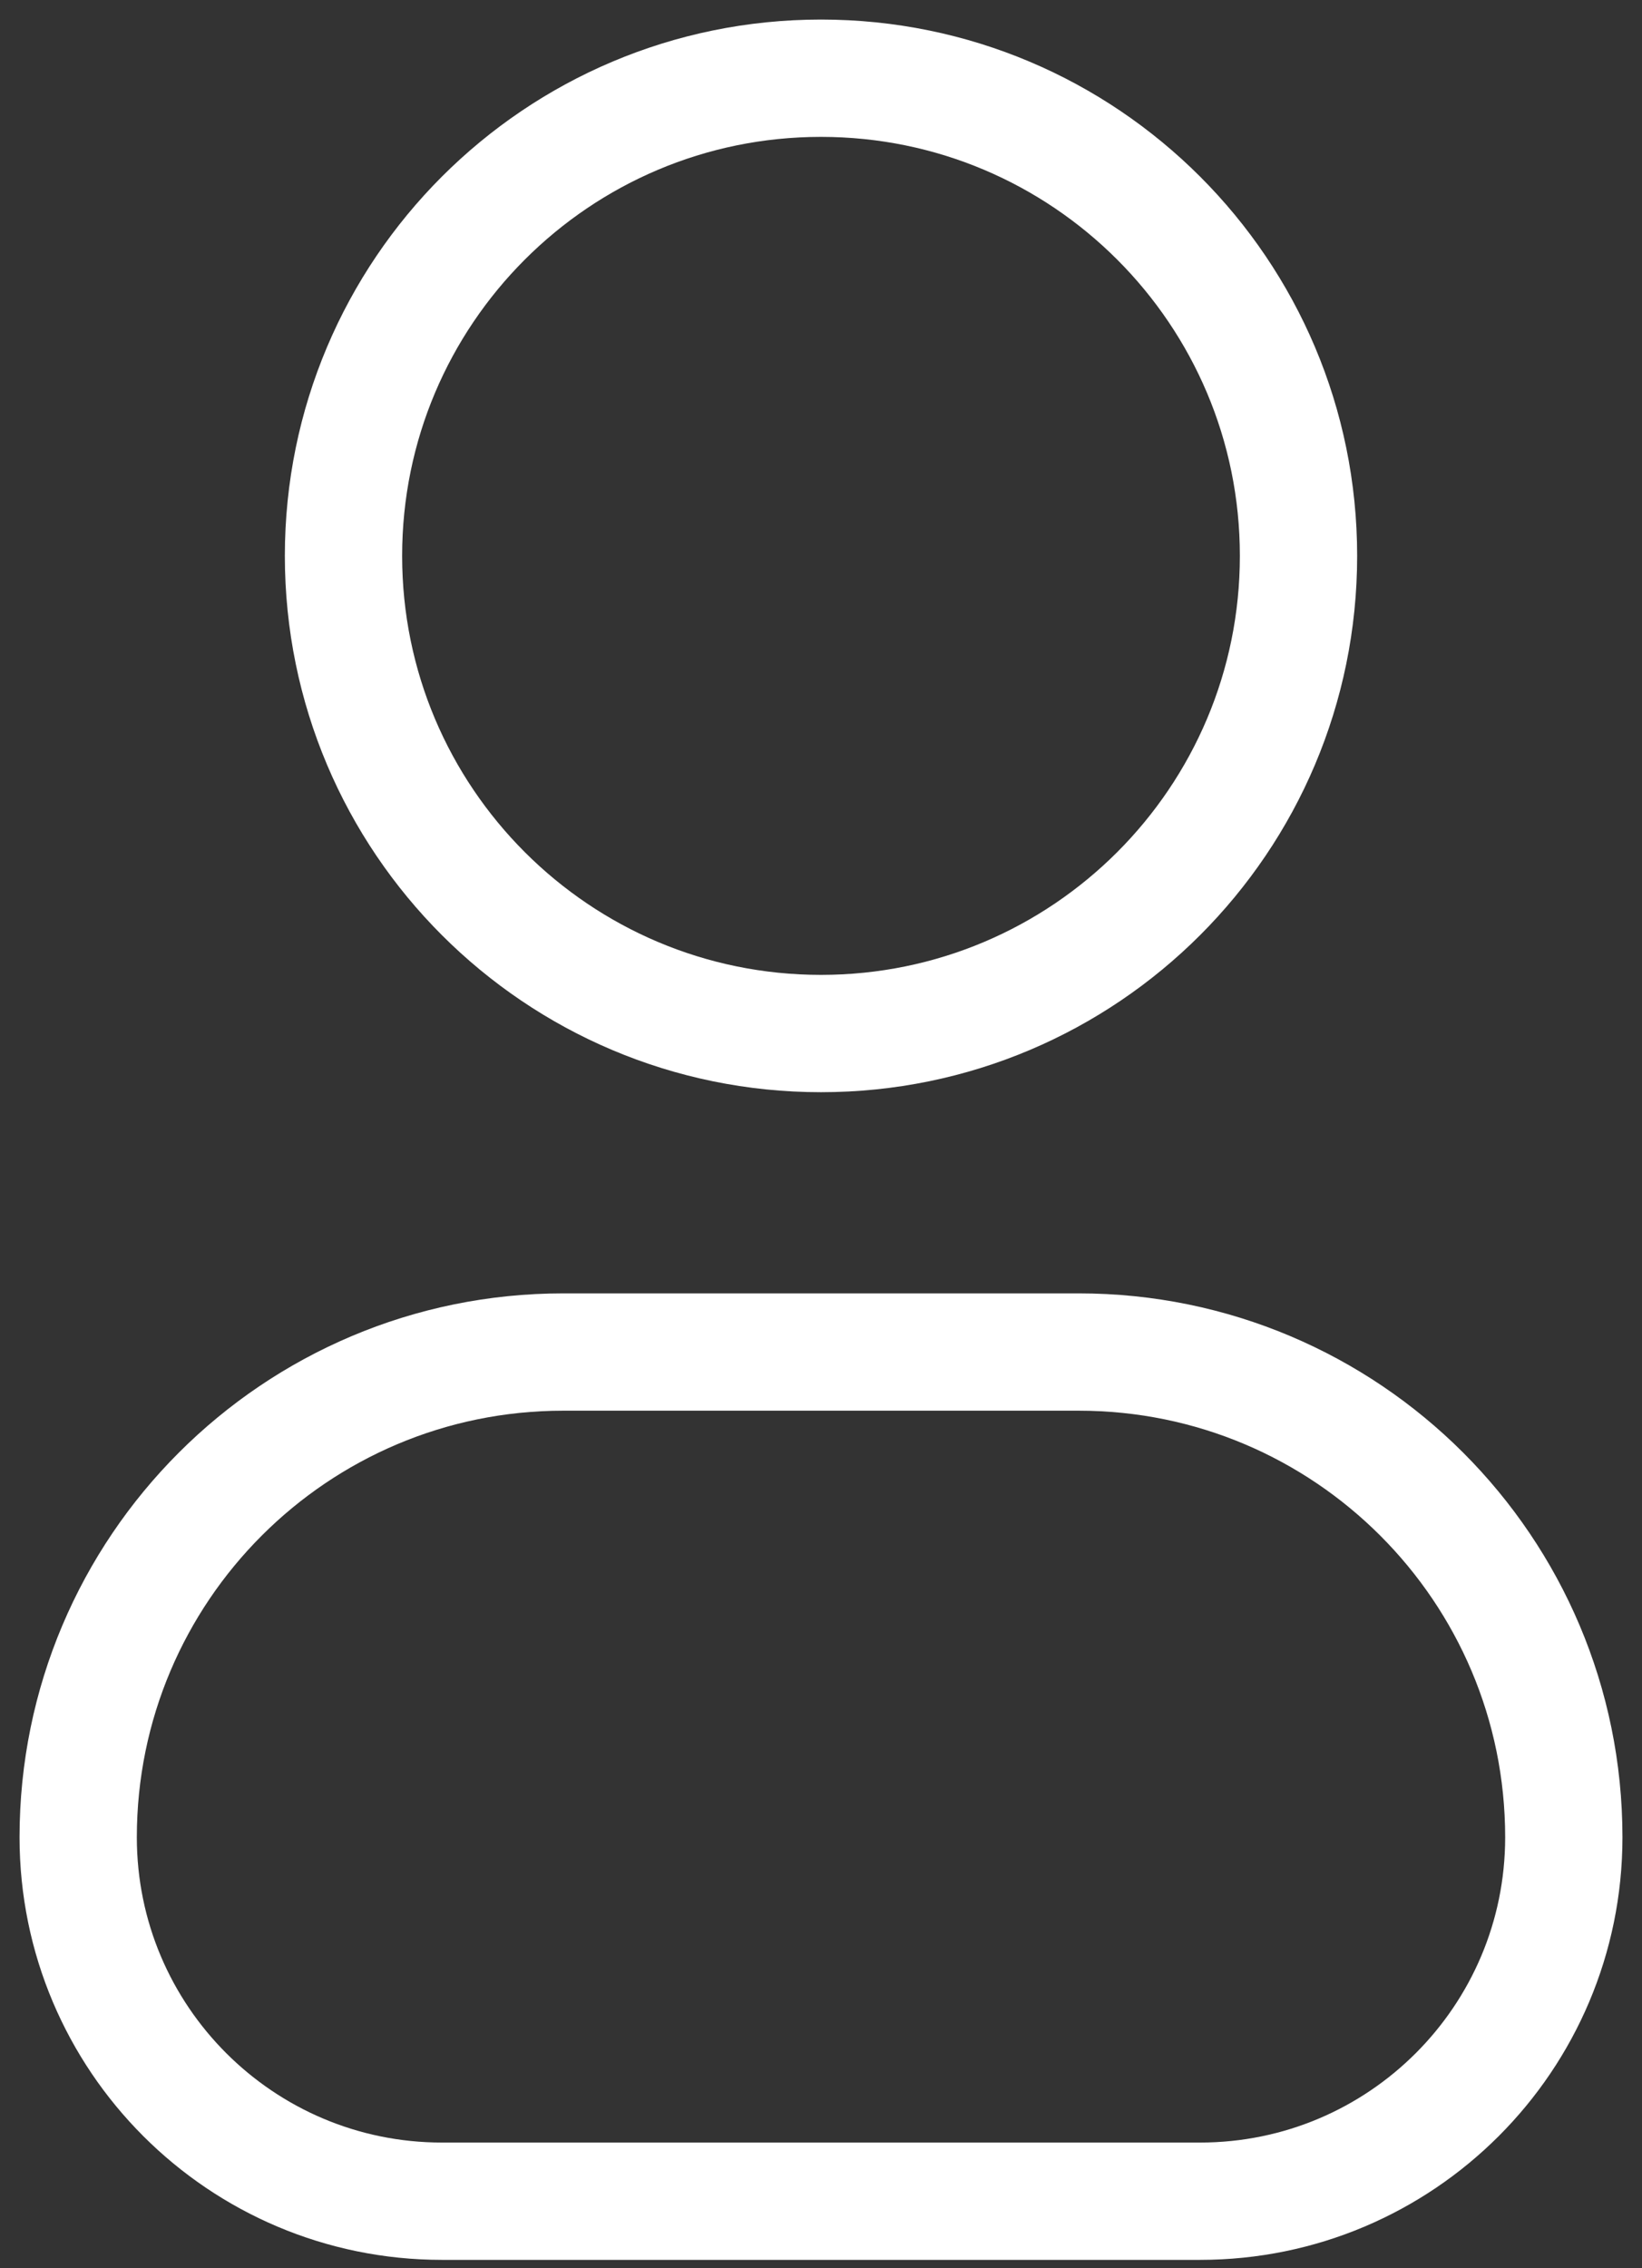
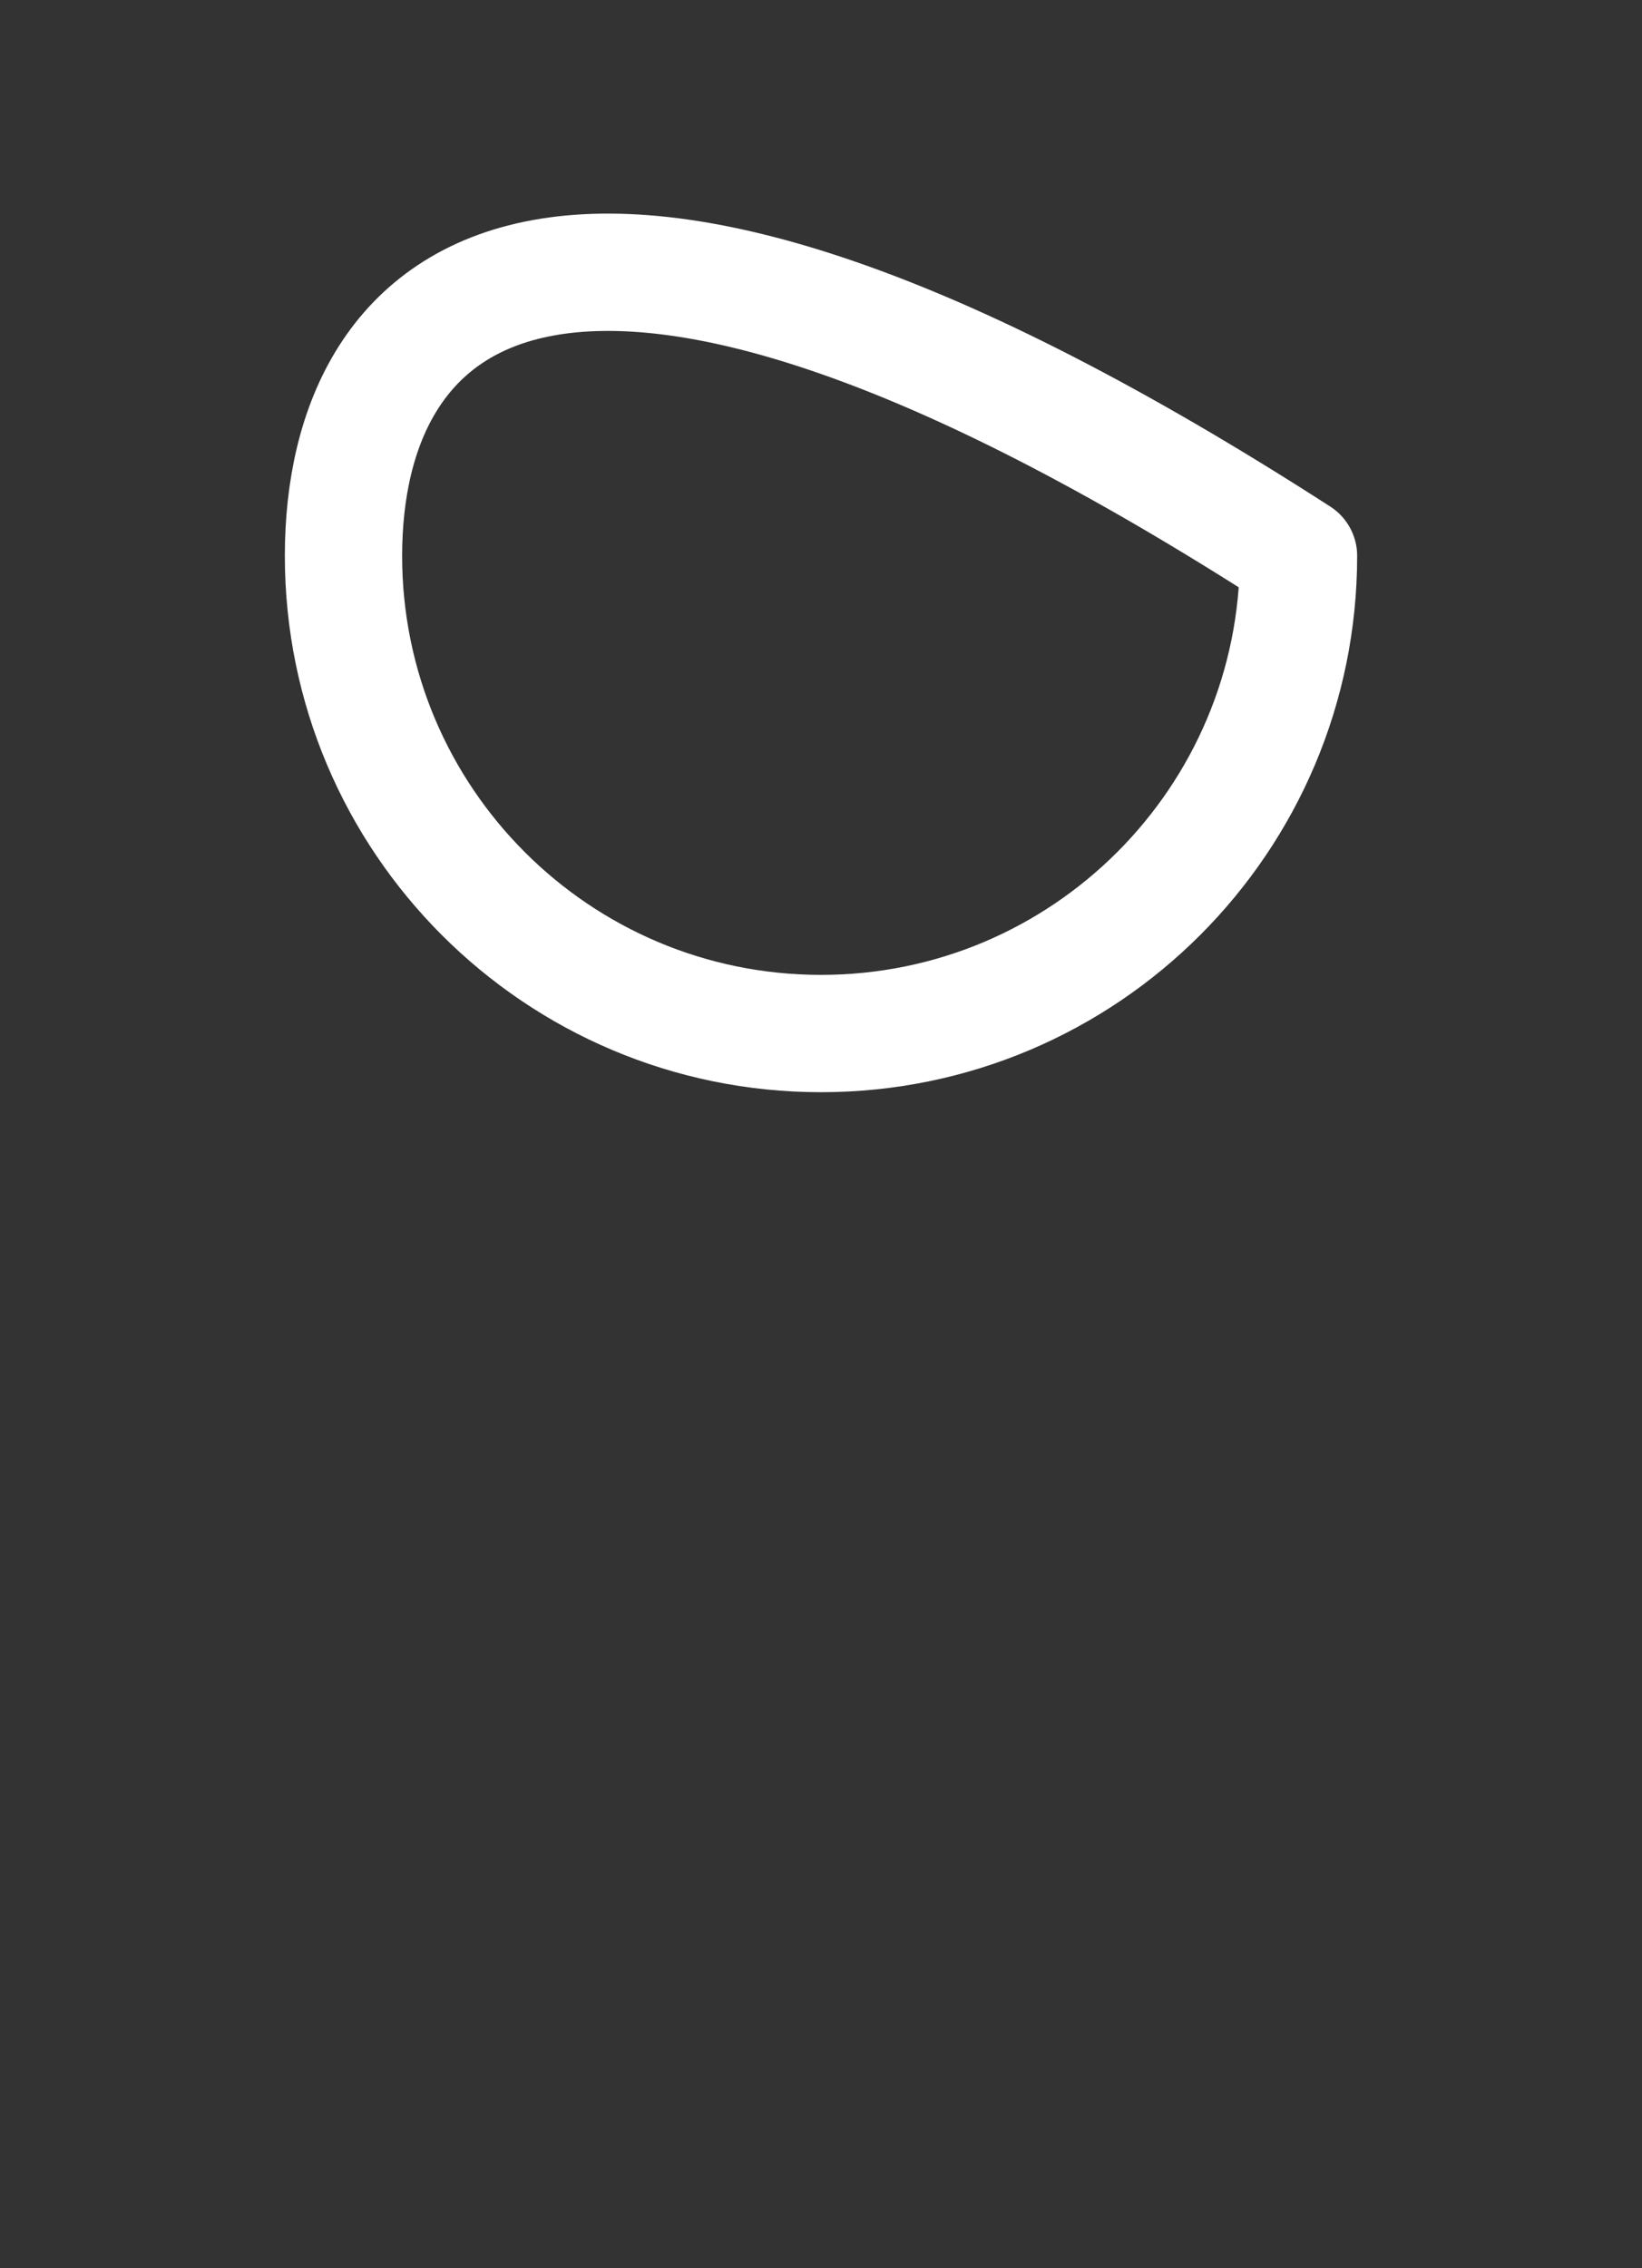
<svg xmlns="http://www.w3.org/2000/svg" width="21" height="29" viewBox="0 0 21 29" fill="none">
  <rect x="0" y="0" width="21" height="29" fill="#333333" stroke="none" />
-   <path d="M10.5 13.214C13.873 13.214 16.607 10.48 16.607 7.107C16.607 3.734 13.873 1 10.5 1C7.127 1 4.393 3.734 4.393 7.107C4.393 10.48 7.127 13.214 10.5 13.214Z" stroke="white" stroke-width="1.5" stroke-linecap="round" stroke-linejoin="round" />
-   <path d="M1 23.49C1 20.063 3.778 17.286 7.204 17.286H13.796C17.222 17.286 20 20.063 20 23.49C20 26.06 17.917 28.143 15.347 28.143H5.653C3.083 28.143 1 26.06 1 23.49Z" stroke="white" stroke-width="1.5" />
+   <path d="M10.5 13.214C13.873 13.214 16.607 10.48 16.607 7.107C7.127 1 4.393 3.734 4.393 7.107C4.393 10.48 7.127 13.214 10.5 13.214Z" stroke="white" stroke-width="1.5" stroke-linecap="round" stroke-linejoin="round" />
</svg>